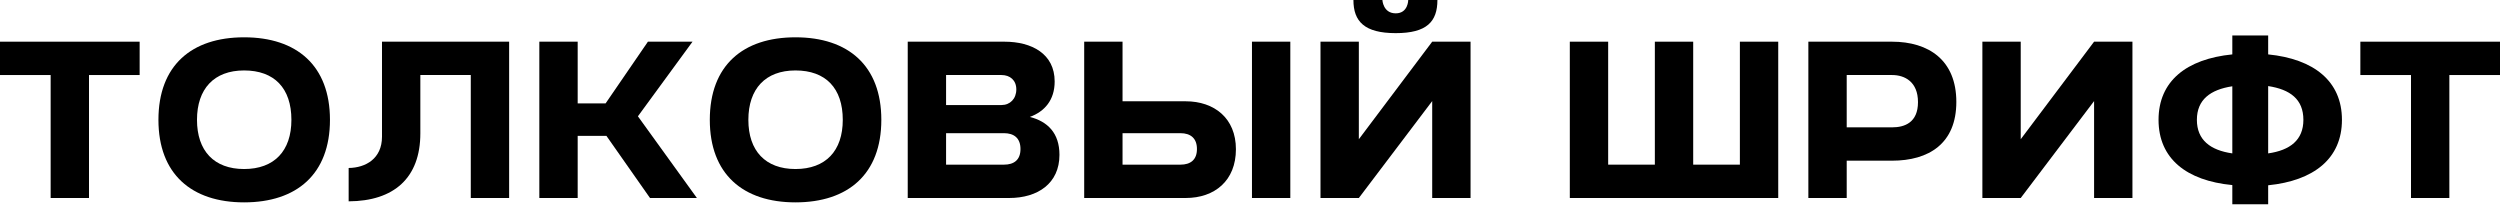
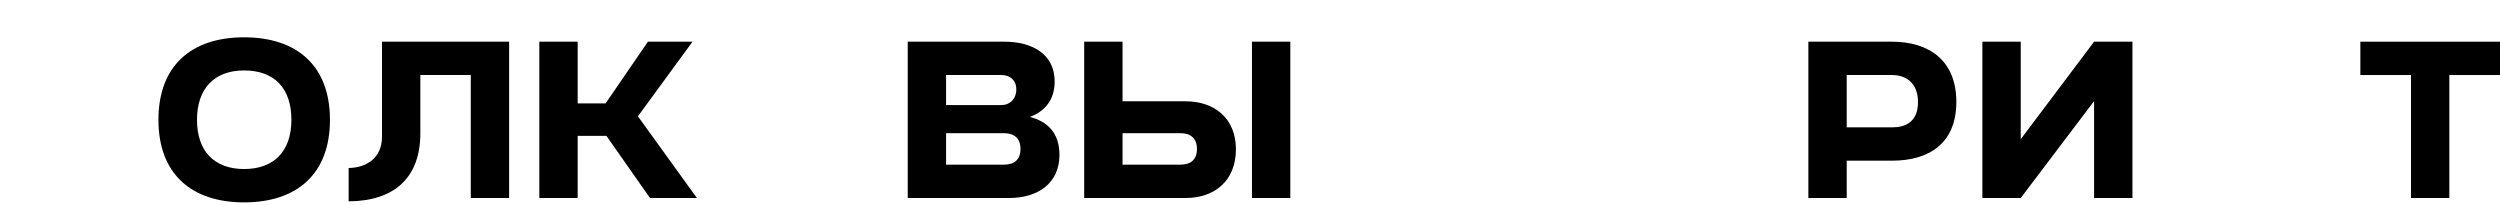
<svg xmlns="http://www.w3.org/2000/svg" width="682" height="56" viewBox="0 0 682 56" fill="none">
-   <path d="M13.816 54.013V20.468H0V11.371H38.094V20.468H24.278V54.013H13.816Z" fill="black" />
  <path d="M43.221 32.692C43.221 17.853 52.261 10.177 66.589 10.177C80.974 10.177 90.014 17.91 90.014 32.692C90.014 47.475 80.974 55.207 66.589 55.207C52.261 55.207 43.221 47.475 43.221 32.692ZM66.589 46.11C74.833 46.11 79.496 41.164 79.496 32.692C79.496 24.05 74.833 19.217 66.589 19.217C58.402 19.217 53.74 24.221 53.74 32.692C53.74 41.164 58.402 46.11 66.589 46.11Z" fill="black" />
  <path d="M95.112 54.923V45.826C99.774 45.769 104.209 43.267 104.209 37.298V11.371H138.891V54.013H128.429V20.468H114.67V36.388C114.67 48.555 107.45 54.866 95.112 54.923Z" fill="black" />
  <path d="M147.13 54.013V11.371H157.591V28.201H165.21L176.752 11.371H188.919L174.023 31.726L190.113 54.013H177.32L165.437 37.07H157.591V54.013H147.13Z" fill="black" />
-   <path d="M193.635 32.692C193.635 17.853 202.675 10.177 217.002 10.177C231.387 10.177 240.427 17.91 240.427 32.692C240.427 47.475 231.387 55.207 217.002 55.207C202.675 55.207 193.635 47.475 193.635 32.692ZM217.002 46.11C225.247 46.11 229.909 41.164 229.909 32.692C229.909 24.05 225.247 19.217 217.002 19.217C208.815 19.217 204.153 24.221 204.153 32.692C204.153 41.164 208.815 46.11 217.002 46.11Z" fill="black" />
  <path d="M273.896 36.331H258.09V44.916H273.896C276.568 44.916 278.388 43.666 278.388 40.652C278.388 37.639 276.568 36.331 273.896 36.331ZM273.214 20.468H258.09V28.655H273.214C275.545 28.655 277.251 26.95 277.251 24.391C277.251 21.89 275.545 20.468 273.214 20.468ZM275.318 54.013H247.629V11.371H274.01C281.458 11.371 287.712 14.669 287.712 22.231C287.712 27.291 284.983 30.418 280.946 31.896C285.779 33.147 289.02 36.274 289.02 42.244C289.02 50.033 283.107 54.013 275.318 54.013Z" fill="black" />
  <path d="M322.035 36.331H306.229V44.916H322.035C324.764 44.916 326.527 43.609 326.527 40.652C326.527 37.696 324.764 36.331 322.035 36.331ZM323.457 54.013H295.768V11.371H306.229V27.632H323.457C331.246 27.632 337.159 32.237 337.159 40.709C337.159 49.294 331.36 54.013 323.457 54.013ZM351.998 54.013H341.537V11.371H351.998V54.013Z" fill="black" />
-   <path d="M369.214 0H377.117C377.117 0 377.287 3.639 380.755 3.639C384.167 3.639 384.167 0 384.167 0H392.127C392.127 5.913 389.227 9.04 380.755 9.04C372.227 9.04 369.214 5.856 369.214 0ZM401.167 11.371V54.013H390.705V27.575L370.692 54.013H360.23V11.371H370.692V37.98L390.705 11.371H401.167Z" fill="black" />
-   <path d="M438.707 11.371V44.916H451.443V11.371H461.904V44.916H474.64V11.371H485.102V54.013H428.245V11.371H438.707Z" fill="black" />
  <path d="M516.177 20.468H503.782V34.739H516.177C519.588 34.739 523.227 33.431 523.227 27.86C523.227 22.288 519.588 20.468 516.177 20.468ZM503.782 54.013H493.32V11.371H516.12C526.183 11.371 533.688 16.431 533.688 27.803C533.688 39.174 526.183 43.836 516.12 43.836H503.782V54.013Z" fill="black" />
  <path d="M581.729 11.371V54.013H571.268V27.575L551.254 54.013H540.793V11.371H551.254V37.98L571.268 11.371H581.729Z" fill="black" />
-   <path d="M608.977 41.846V23.538C603.007 24.448 599.311 27.177 599.311 32.692C599.311 38.207 603.007 40.993 608.977 41.846ZM618.756 23.482V41.846C624.726 40.993 628.365 38.207 628.365 32.692C628.365 27.064 624.726 24.391 618.756 23.482ZM588.85 32.692C588.85 22.117 596.468 16.09 608.977 14.839V9.666H618.756V14.839C631.208 16.09 638.883 22.117 638.883 32.692C638.883 43.267 631.208 49.294 618.756 50.545V55.719H608.977V50.488C596.468 49.294 588.85 43.267 588.85 32.692Z" fill="black" />
  <path d="M657.722 54.013V20.468H643.906V11.371H682V20.468H668.184V54.013H657.722Z" fill="black" />
</svg>